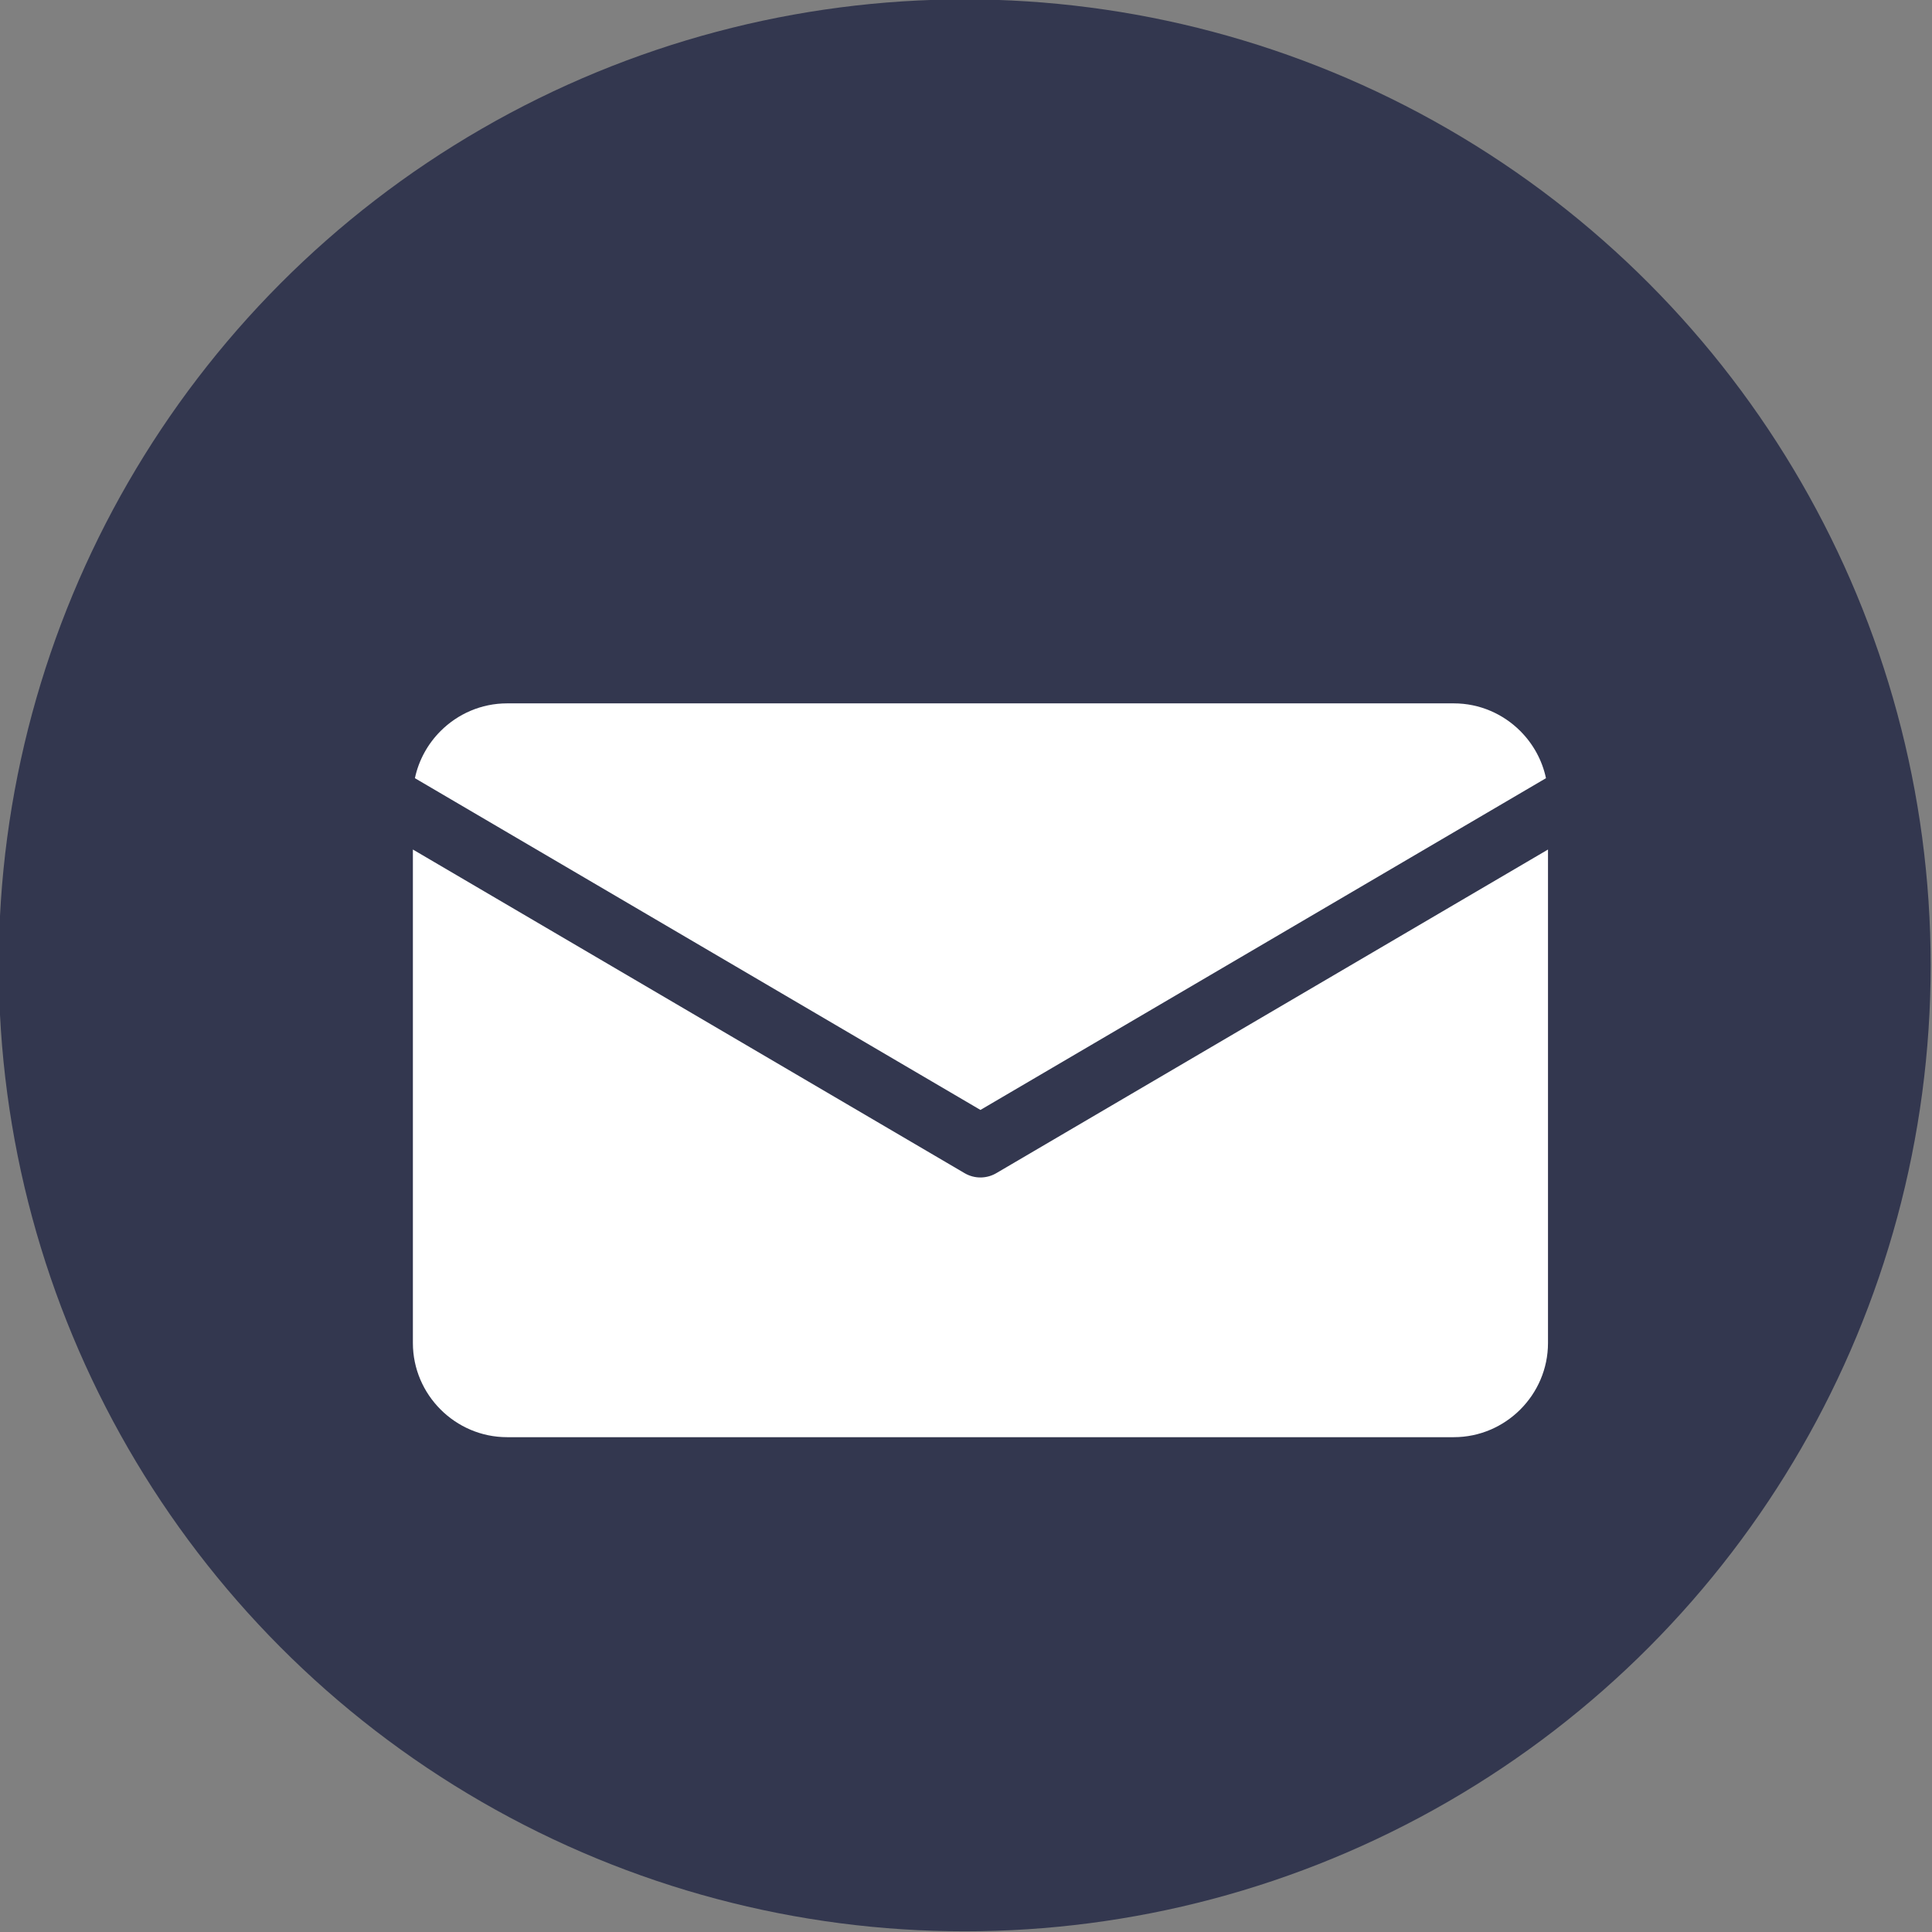
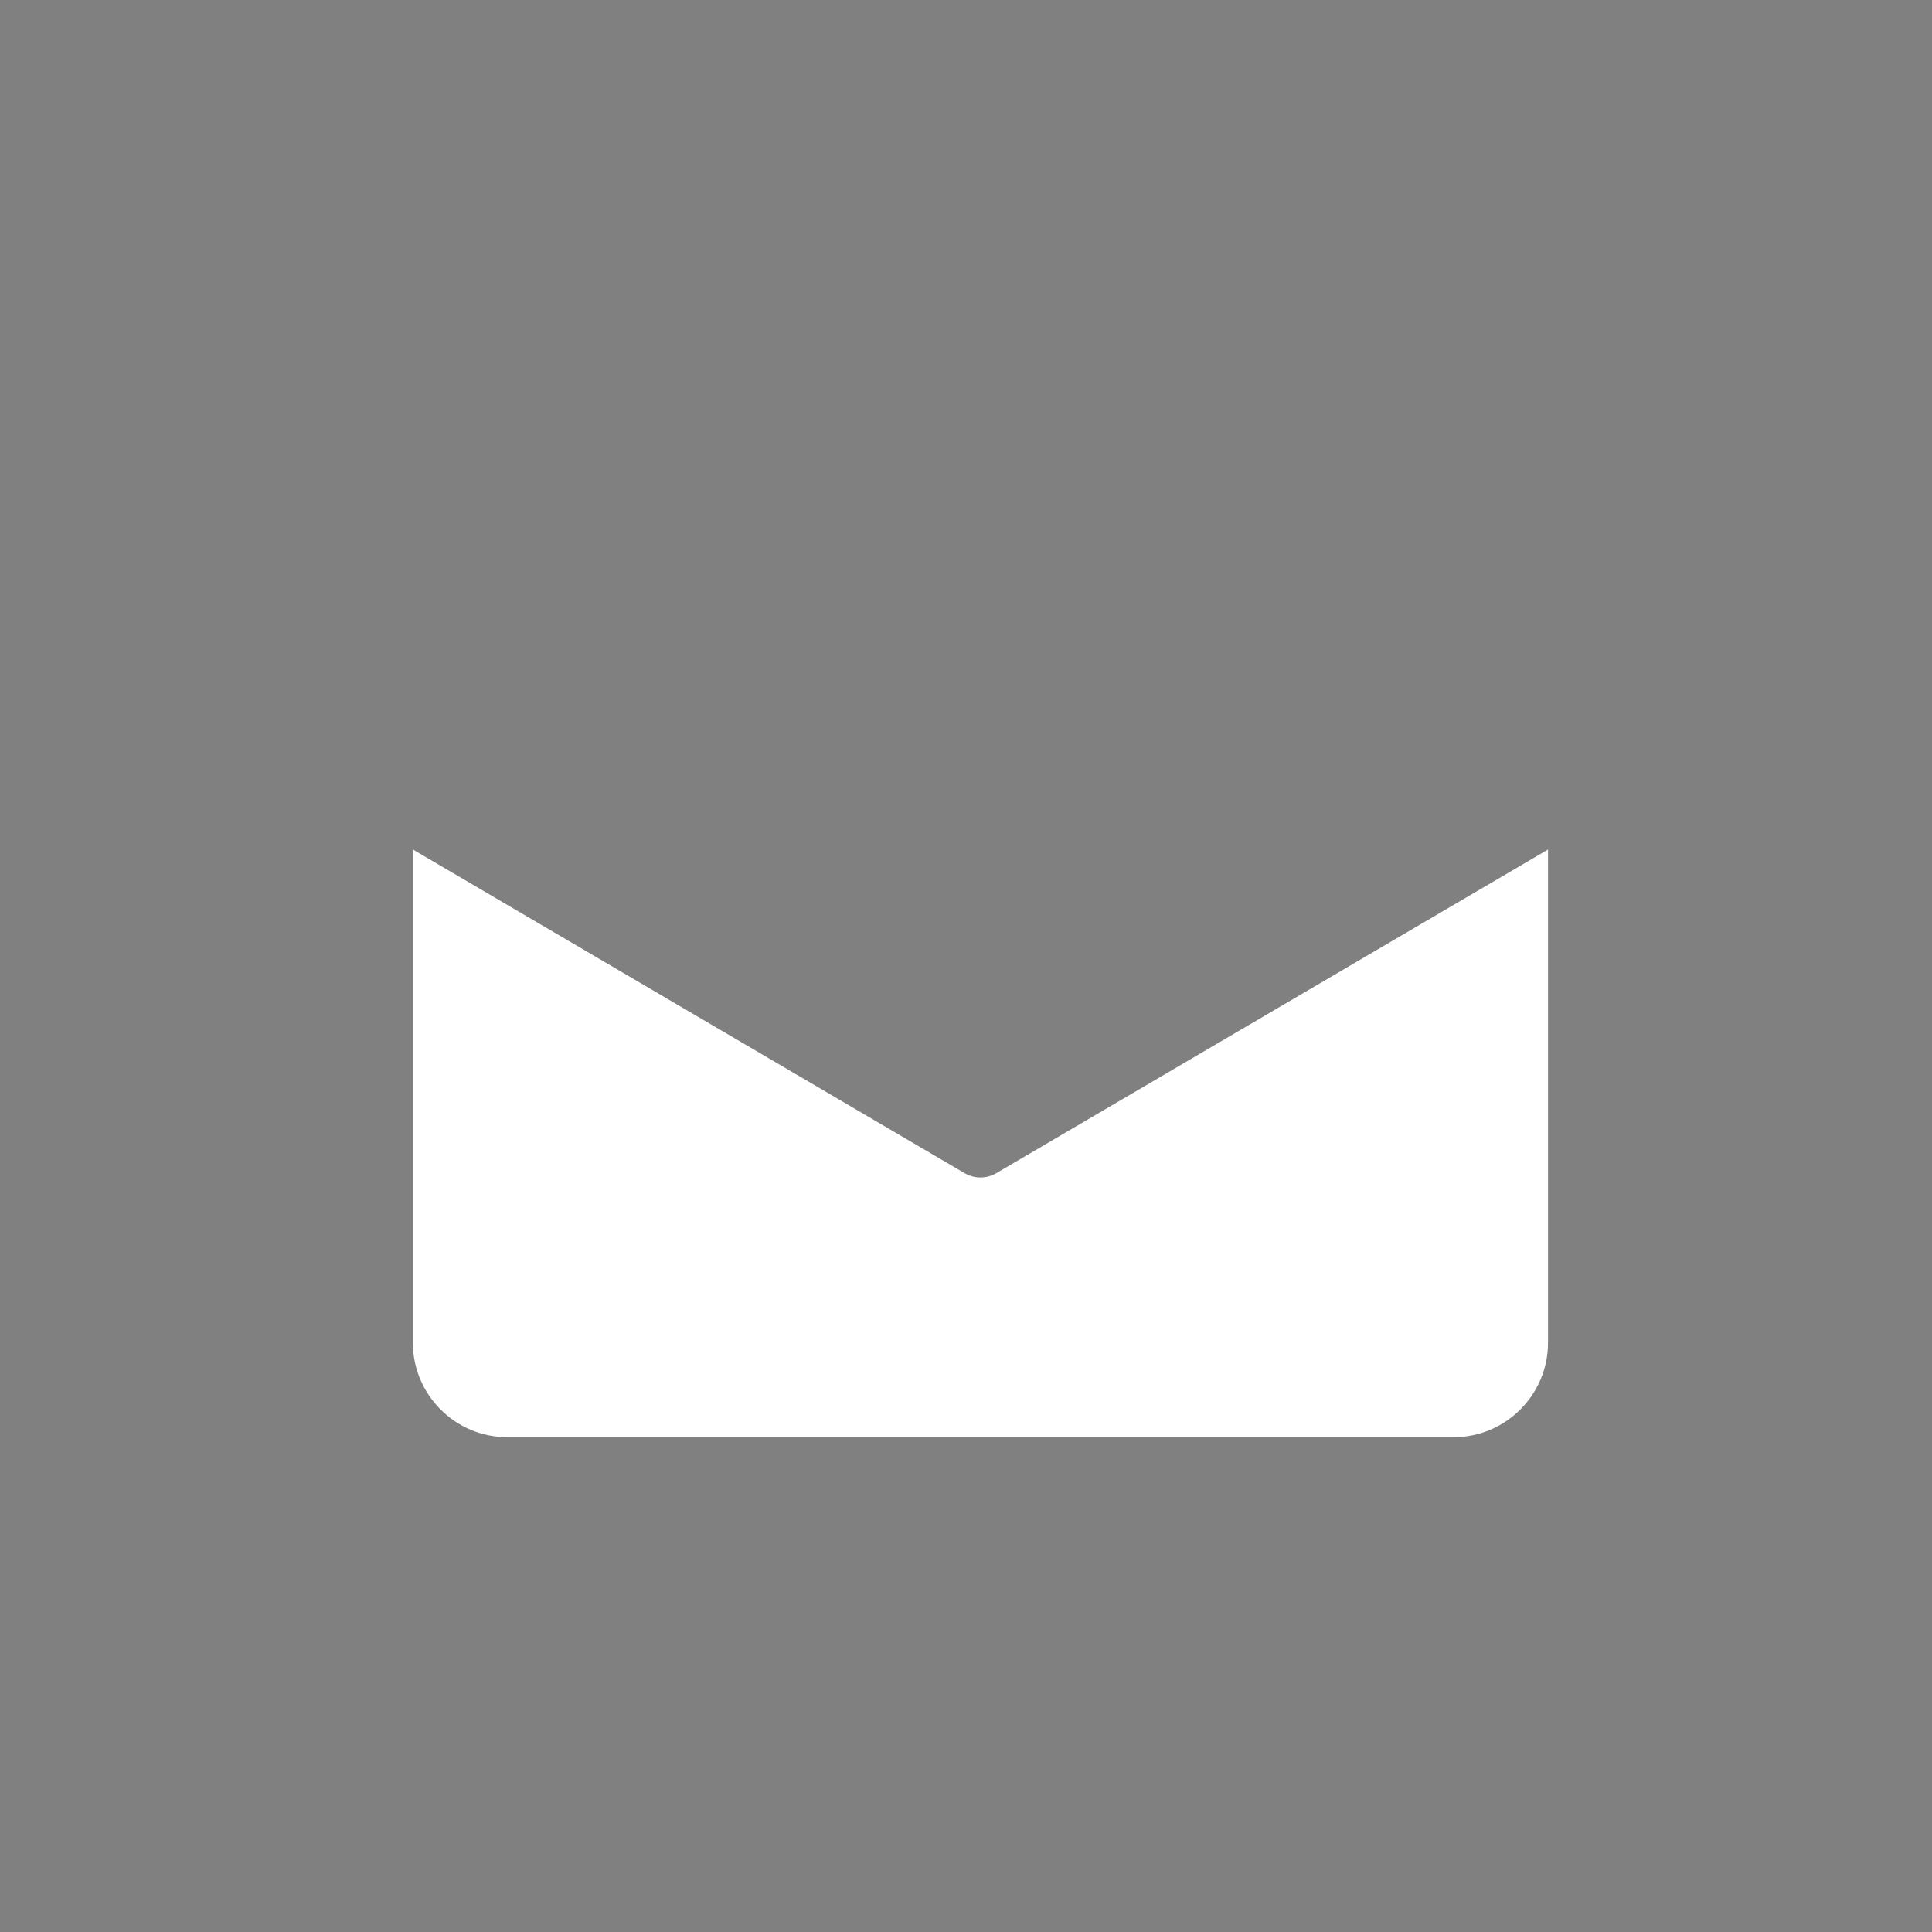
<svg xmlns="http://www.w3.org/2000/svg" width="100%" height="100%" viewBox="0 0 1000 1000" version="1.1" xml:space="preserve" style="fill-rule:evenodd;clip-rule:evenodd;stroke-linejoin:round;stroke-miterlimit:2;">
  <rect x="0" y="0" width="1000" height="1000" fill="#808080" stroke="none" />
  <g transform="matrix(5.655,0,0,5.655,-15317.2,-7508.73)">
-     <circle cx="2796.91" cy="1416.16" r="88.414" style="fill:rgb(51,55,79);" />
    <g transform="matrix(0.26,0,0,0.424,2729.72,1359.59)">
      <path d="M274.261,193.687C274.261,190.296 269.763,187.542 264.223,187.542L150.746,187.542C145.206,187.542 140.708,190.296 140.708,193.687C140.708,197.079 145.206,199.832 150.746,199.832L264.223,199.832C269.763,199.832 274.261,197.079 274.261,193.687Z" style="fill:rgb(51,55,79);" />
    </g>
    <g transform="matrix(8.98,0,0,8.98,-10082.6,-6236.41)">
      <g transform="matrix(0.01,0,0,0.01,1403.18,785.937)">
-         <path d="M2546.01,6433.48L3122.44,6771.62L3698.86,6433.48C3694.95,6414.98 3685.65,6398.39 3672.7,6385.44C3655.3,6368.03 3631.3,6357.22 3604.93,6357.22L2639.95,6357.22C2613.58,6357.22 2589.58,6368.03 2572.17,6385.44C2559.22,6398.39 2549.93,6414.98 2546.01,6433.48Z" style="fill:white;" />
-       </g>
+         </g>
      <g transform="matrix(0.01,0,0,0.01,1403.18,785.937)">
        <path d="M3700.92,6506.2L3138.99,6835.83C3129.3,6841.7 3116.77,6842.21 3106.31,6836.08L2543.95,6506.19L2543.95,7009.17C2543.95,7035.53 2554.76,7059.53 2572.17,7076.94C2589.58,7094.35 2613.58,7105.16 2639.95,7105.16L3604.93,7105.16C3631.3,7105.16 3655.3,7094.35 3672.7,7076.94C3690.11,7059.53 3700.92,7035.53 3700.92,7009.17L3700.92,6506.2Z" style="fill:white;" />
      </g>
    </g>
  </g>
</svg>